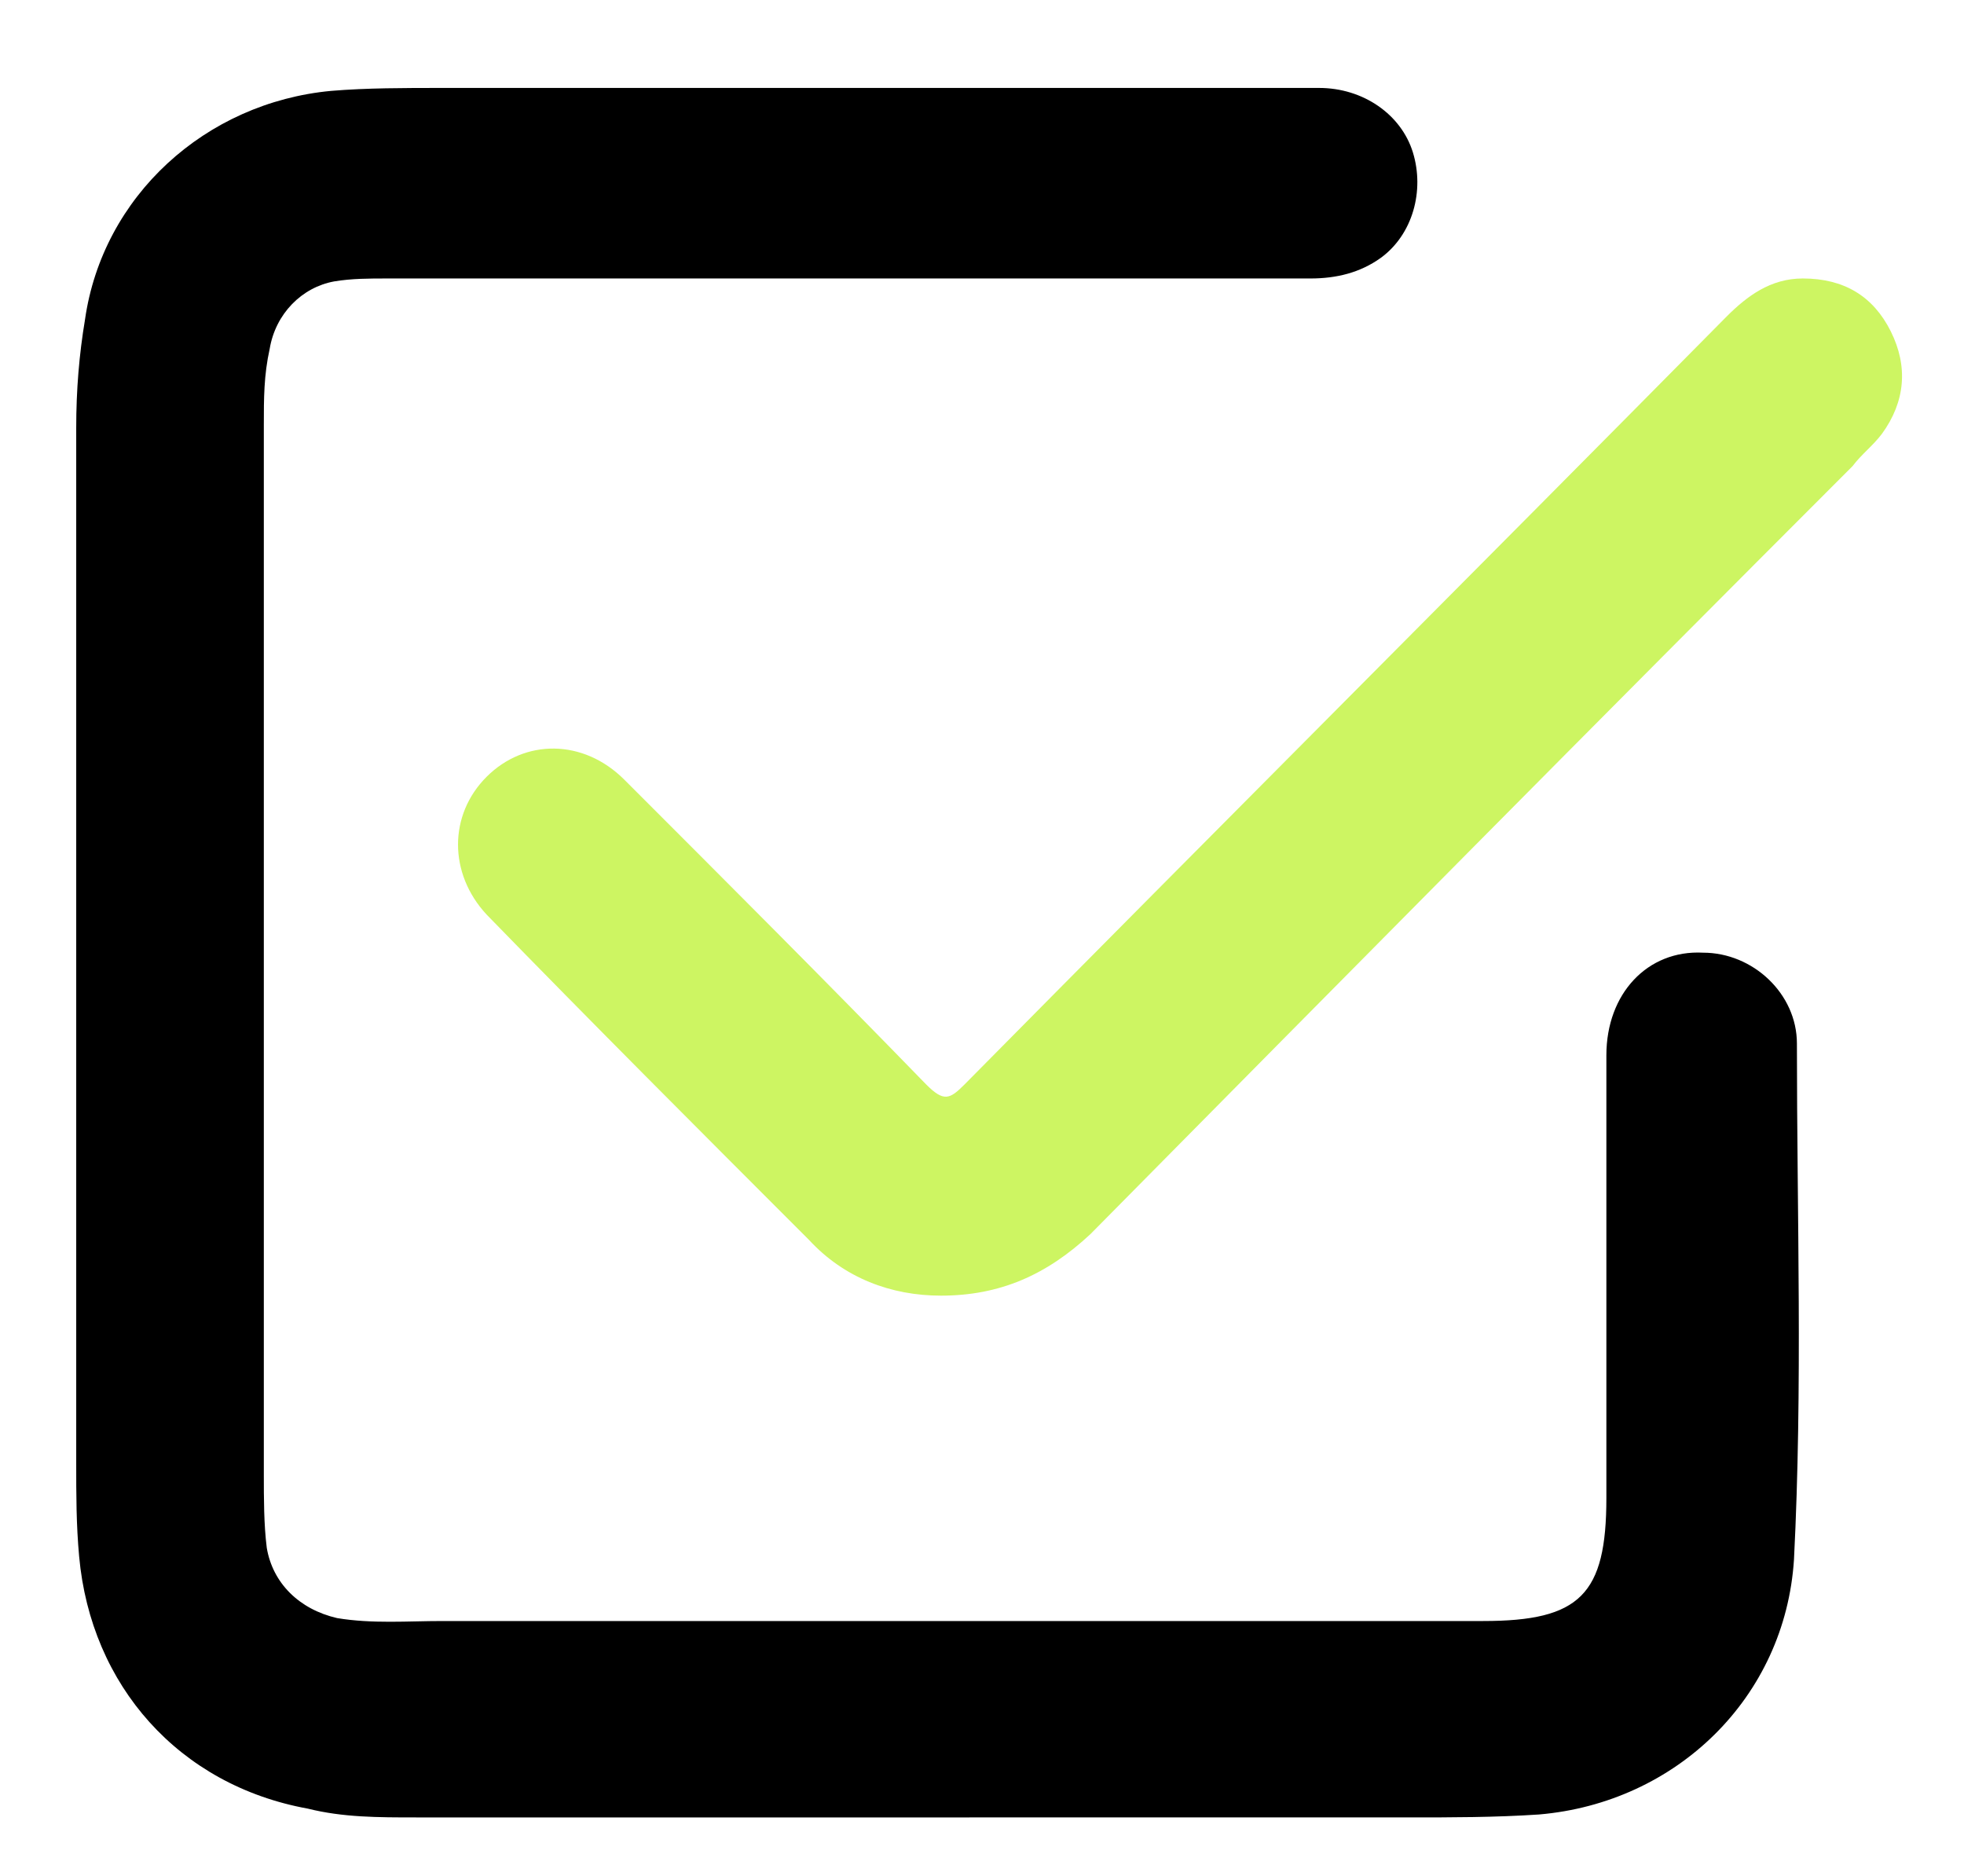
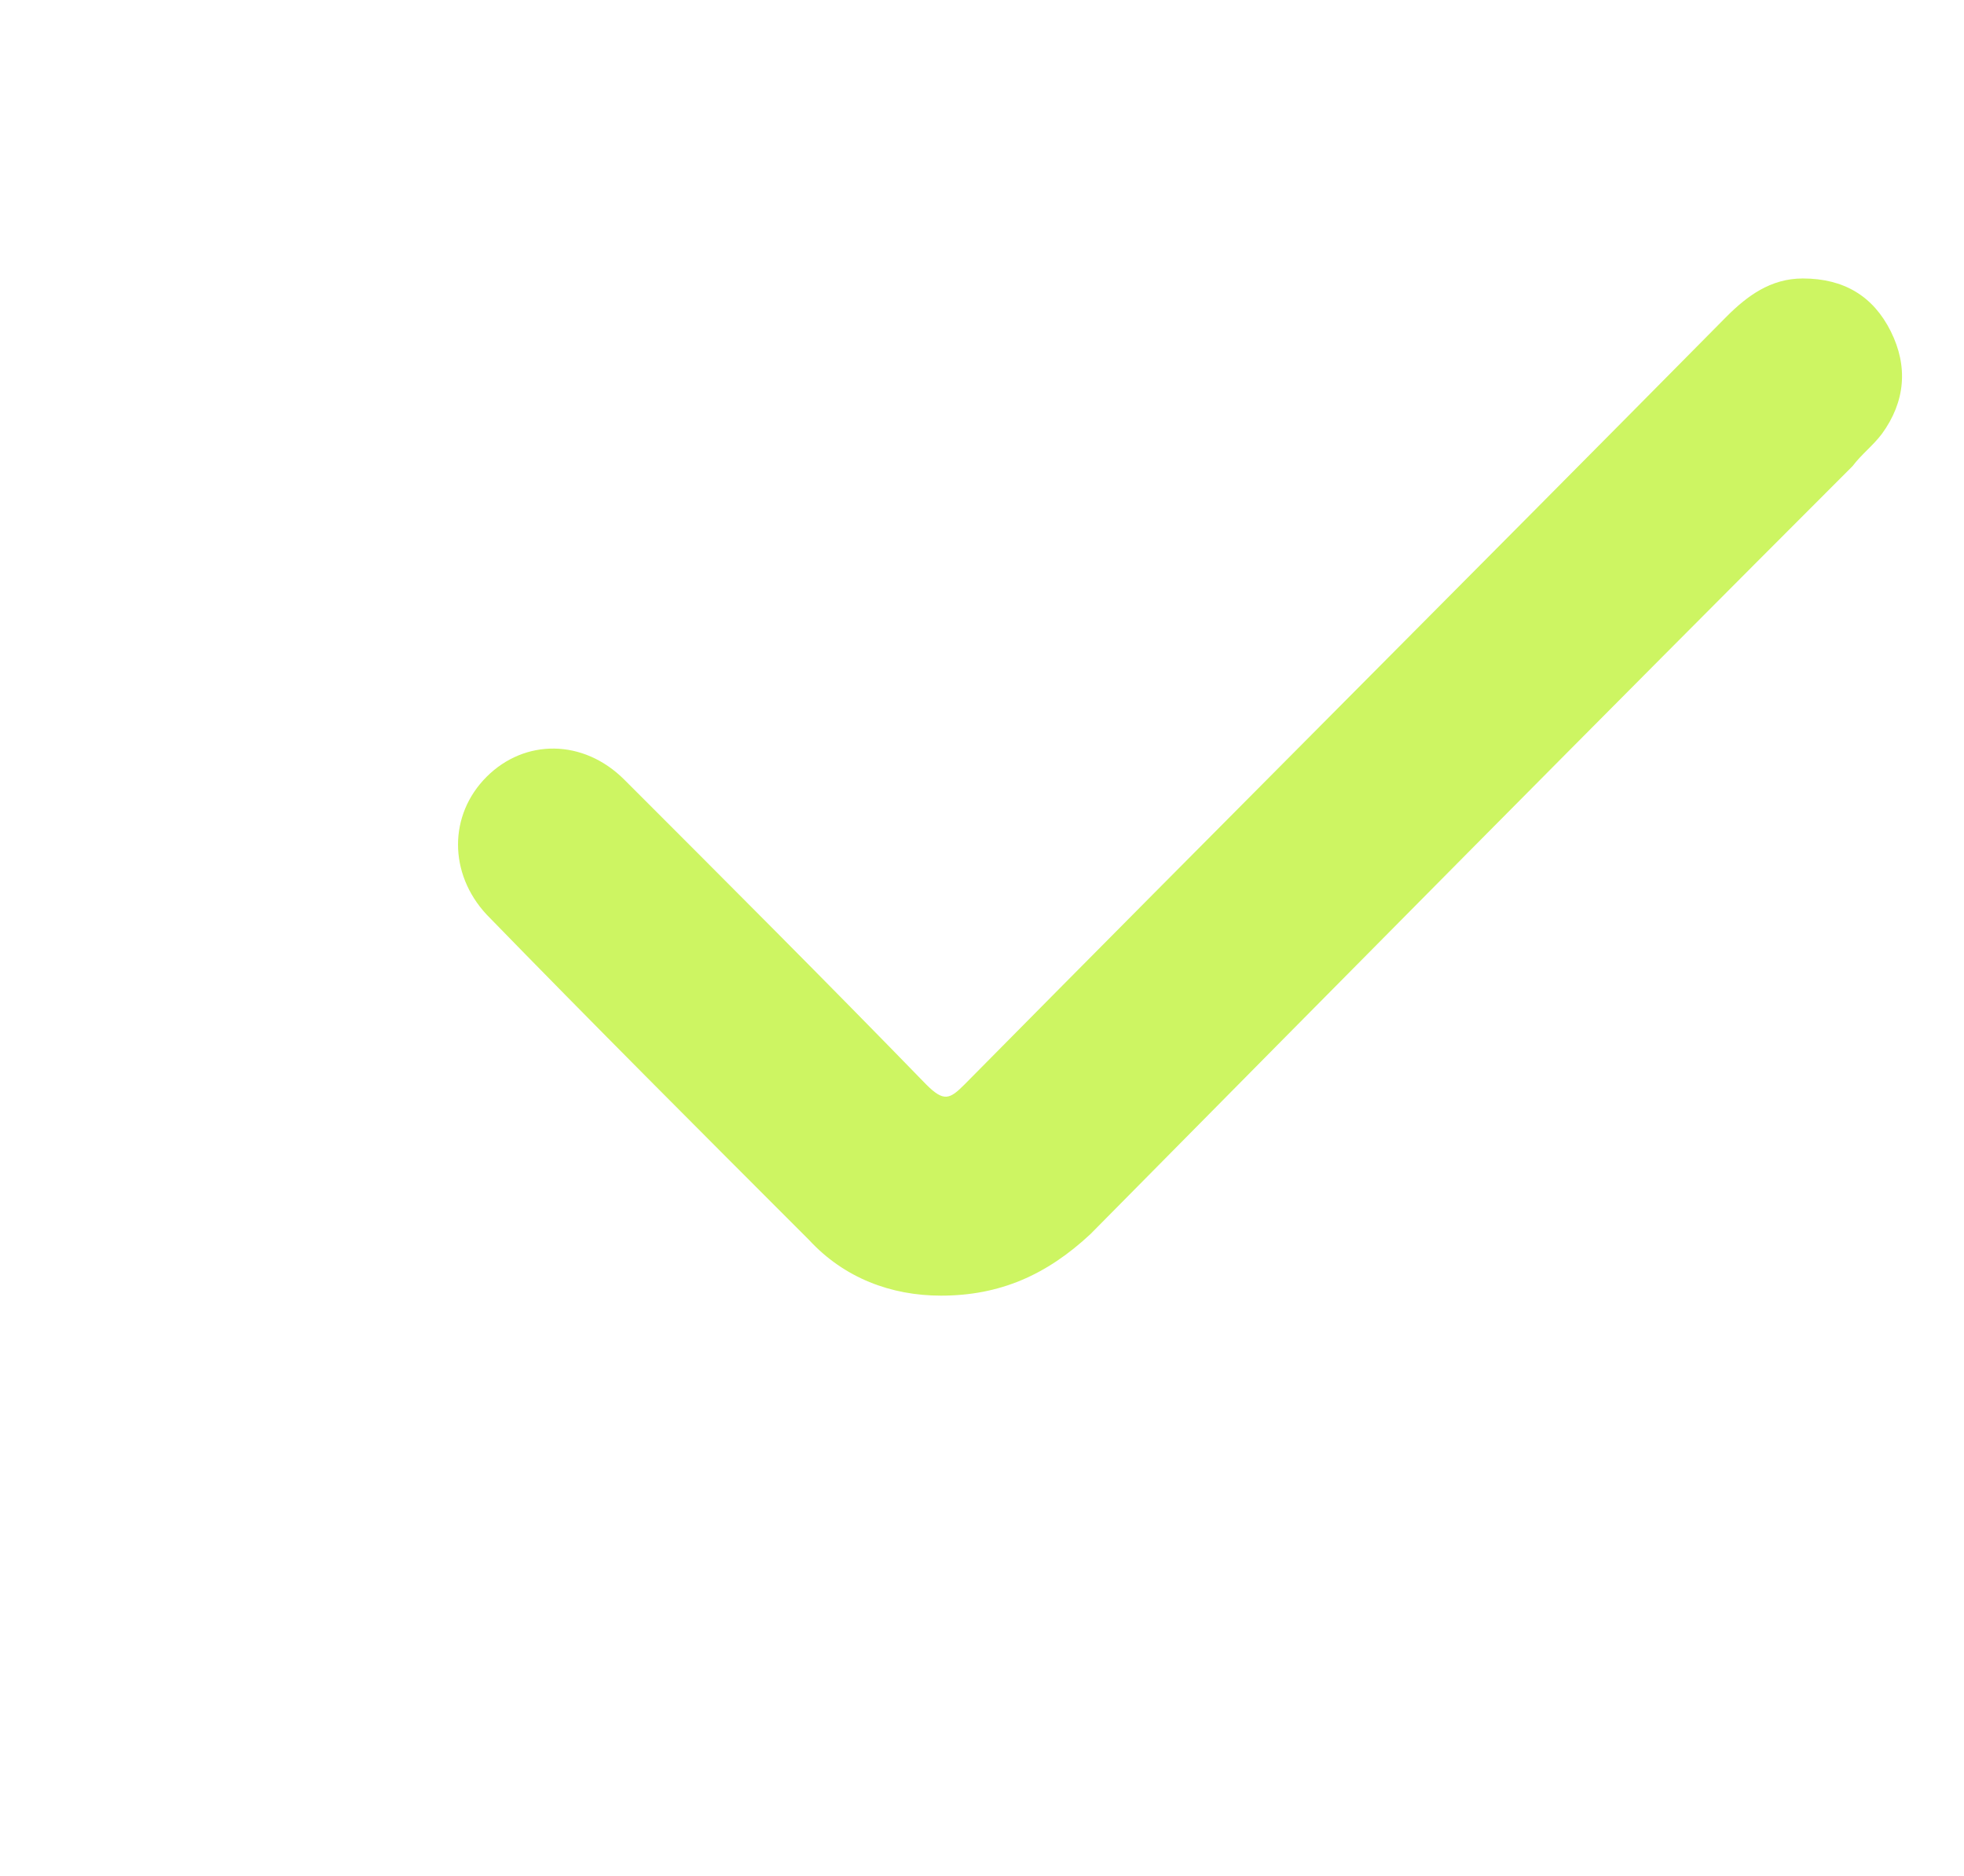
<svg xmlns="http://www.w3.org/2000/svg" version="1.1" id="Calque_1" x="0px" y="0px" viewBox="0 0 67 64" style="enable-background:new 0 0 67 64;" xml:space="preserve">
  <style type="text/css">
	.st0{fill:#CDF562;}
</style>
  <g>
</g>
  <g>
-     <path d="M32,62c-5.9,0-11.9,0-17.8,0c-1.3,0-2.5,0-3.7-0.3c-4.4-0.8-7.4-4.2-7.8-8.6c-0.1-1.1-0.1-2.1-0.1-3.2   c0-11.8,0-23.5,0-35.3c0-1.3,0.1-2.5,0.3-3.7C3.5,6.7,7,3.5,11.3,3.1C12.5,3,13.8,3,15.1,3C25.1,3,35,3,45,3c1.5,0,2.8,0.9,3.2,2.2   c0.4,1.3,0,2.8-1.1,3.6c-0.7,0.5-1.5,0.7-2.4,0.7c-6.2,0-12.3,0-18.5,0c-4.3,0-8.7,0-13,0c-0.6,0-1.2,0-1.8,0.1   c-1.1,0.2-2,1.1-2.2,2.3c-0.2,0.9-0.2,1.7-0.2,2.6c0,11.9,0,23.9,0,35.8c0,0.8,0,1.7,0.1,2.5c0.2,1.2,1.1,2.1,2.4,2.4   c1.2,0.2,2.4,0.1,3.6,0.1c11.8,0,23.7,0,35.5,0c3.3,0,4.2-0.9,4.2-4.2c0-5,0-10.1,0-15.1c0-2.1,1.4-3.6,3.3-3.5   c1.7,0,3.2,1.4,3.2,3.1c0,5.9,0.2,11.7-0.1,17.6c-0.3,4.7-4,8.3-8.7,8.7c-1.5,0.1-3,0.1-4.4,0.1C42.8,62,37.4,62,32,62   C32,62,32,62,32,62z" />
    <path class="st0" d="M32.1,44.2c-1.7,0-3.3-0.6-4.5-1.9c-3.7-3.7-7.4-7.4-11-11.1c-1.3-1.4-1.3-3.4,0-4.7c1.3-1.3,3.3-1.3,4.7,0.1   c3.4,3.4,6.9,6.9,10.3,10.4c0.6,0.6,0.8,0.5,1.3,0c8.6-8.7,17.3-17.4,26-26.2c0.7-0.7,1.5-1.3,2.6-1.3c1.4,0,2.4,0.6,3,1.8   c0.6,1.2,0.5,2.4-0.3,3.5c-0.3,0.4-0.7,0.7-1,1.1c-8.7,8.7-17.3,17.4-26,26.2C35.7,43.5,34.1,44.2,32.1,44.2z" />
  </g>
</svg>